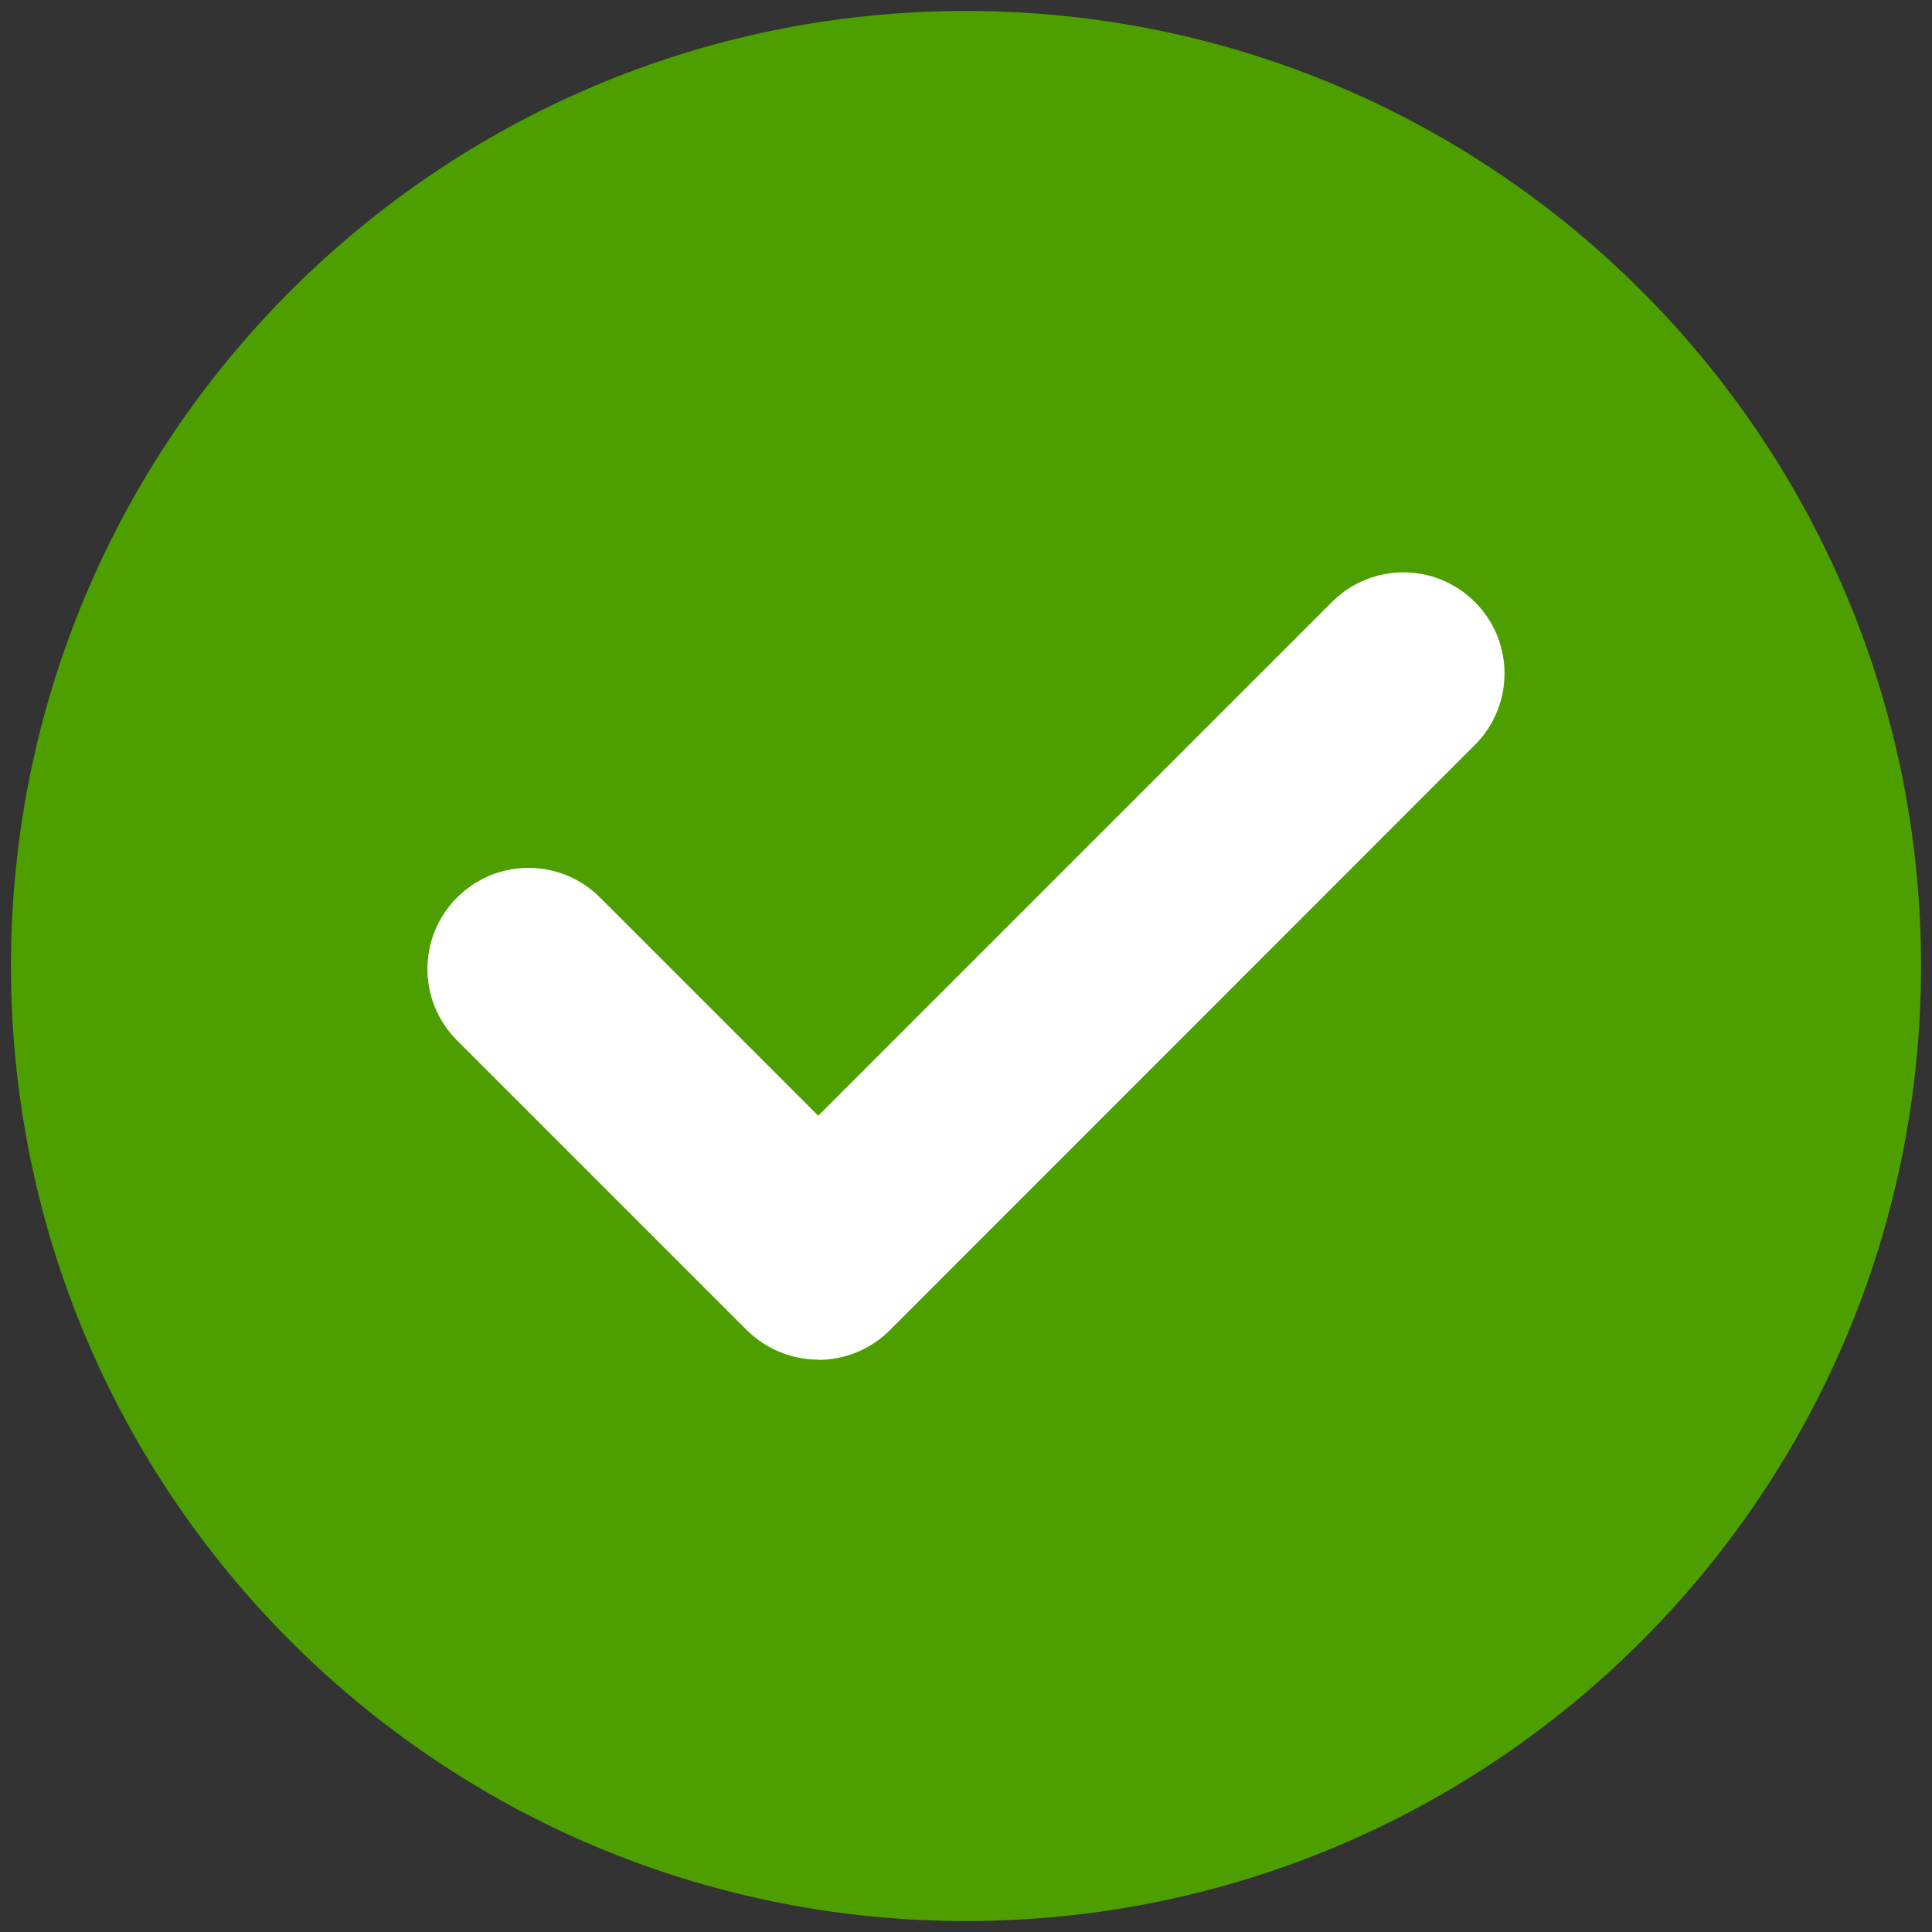
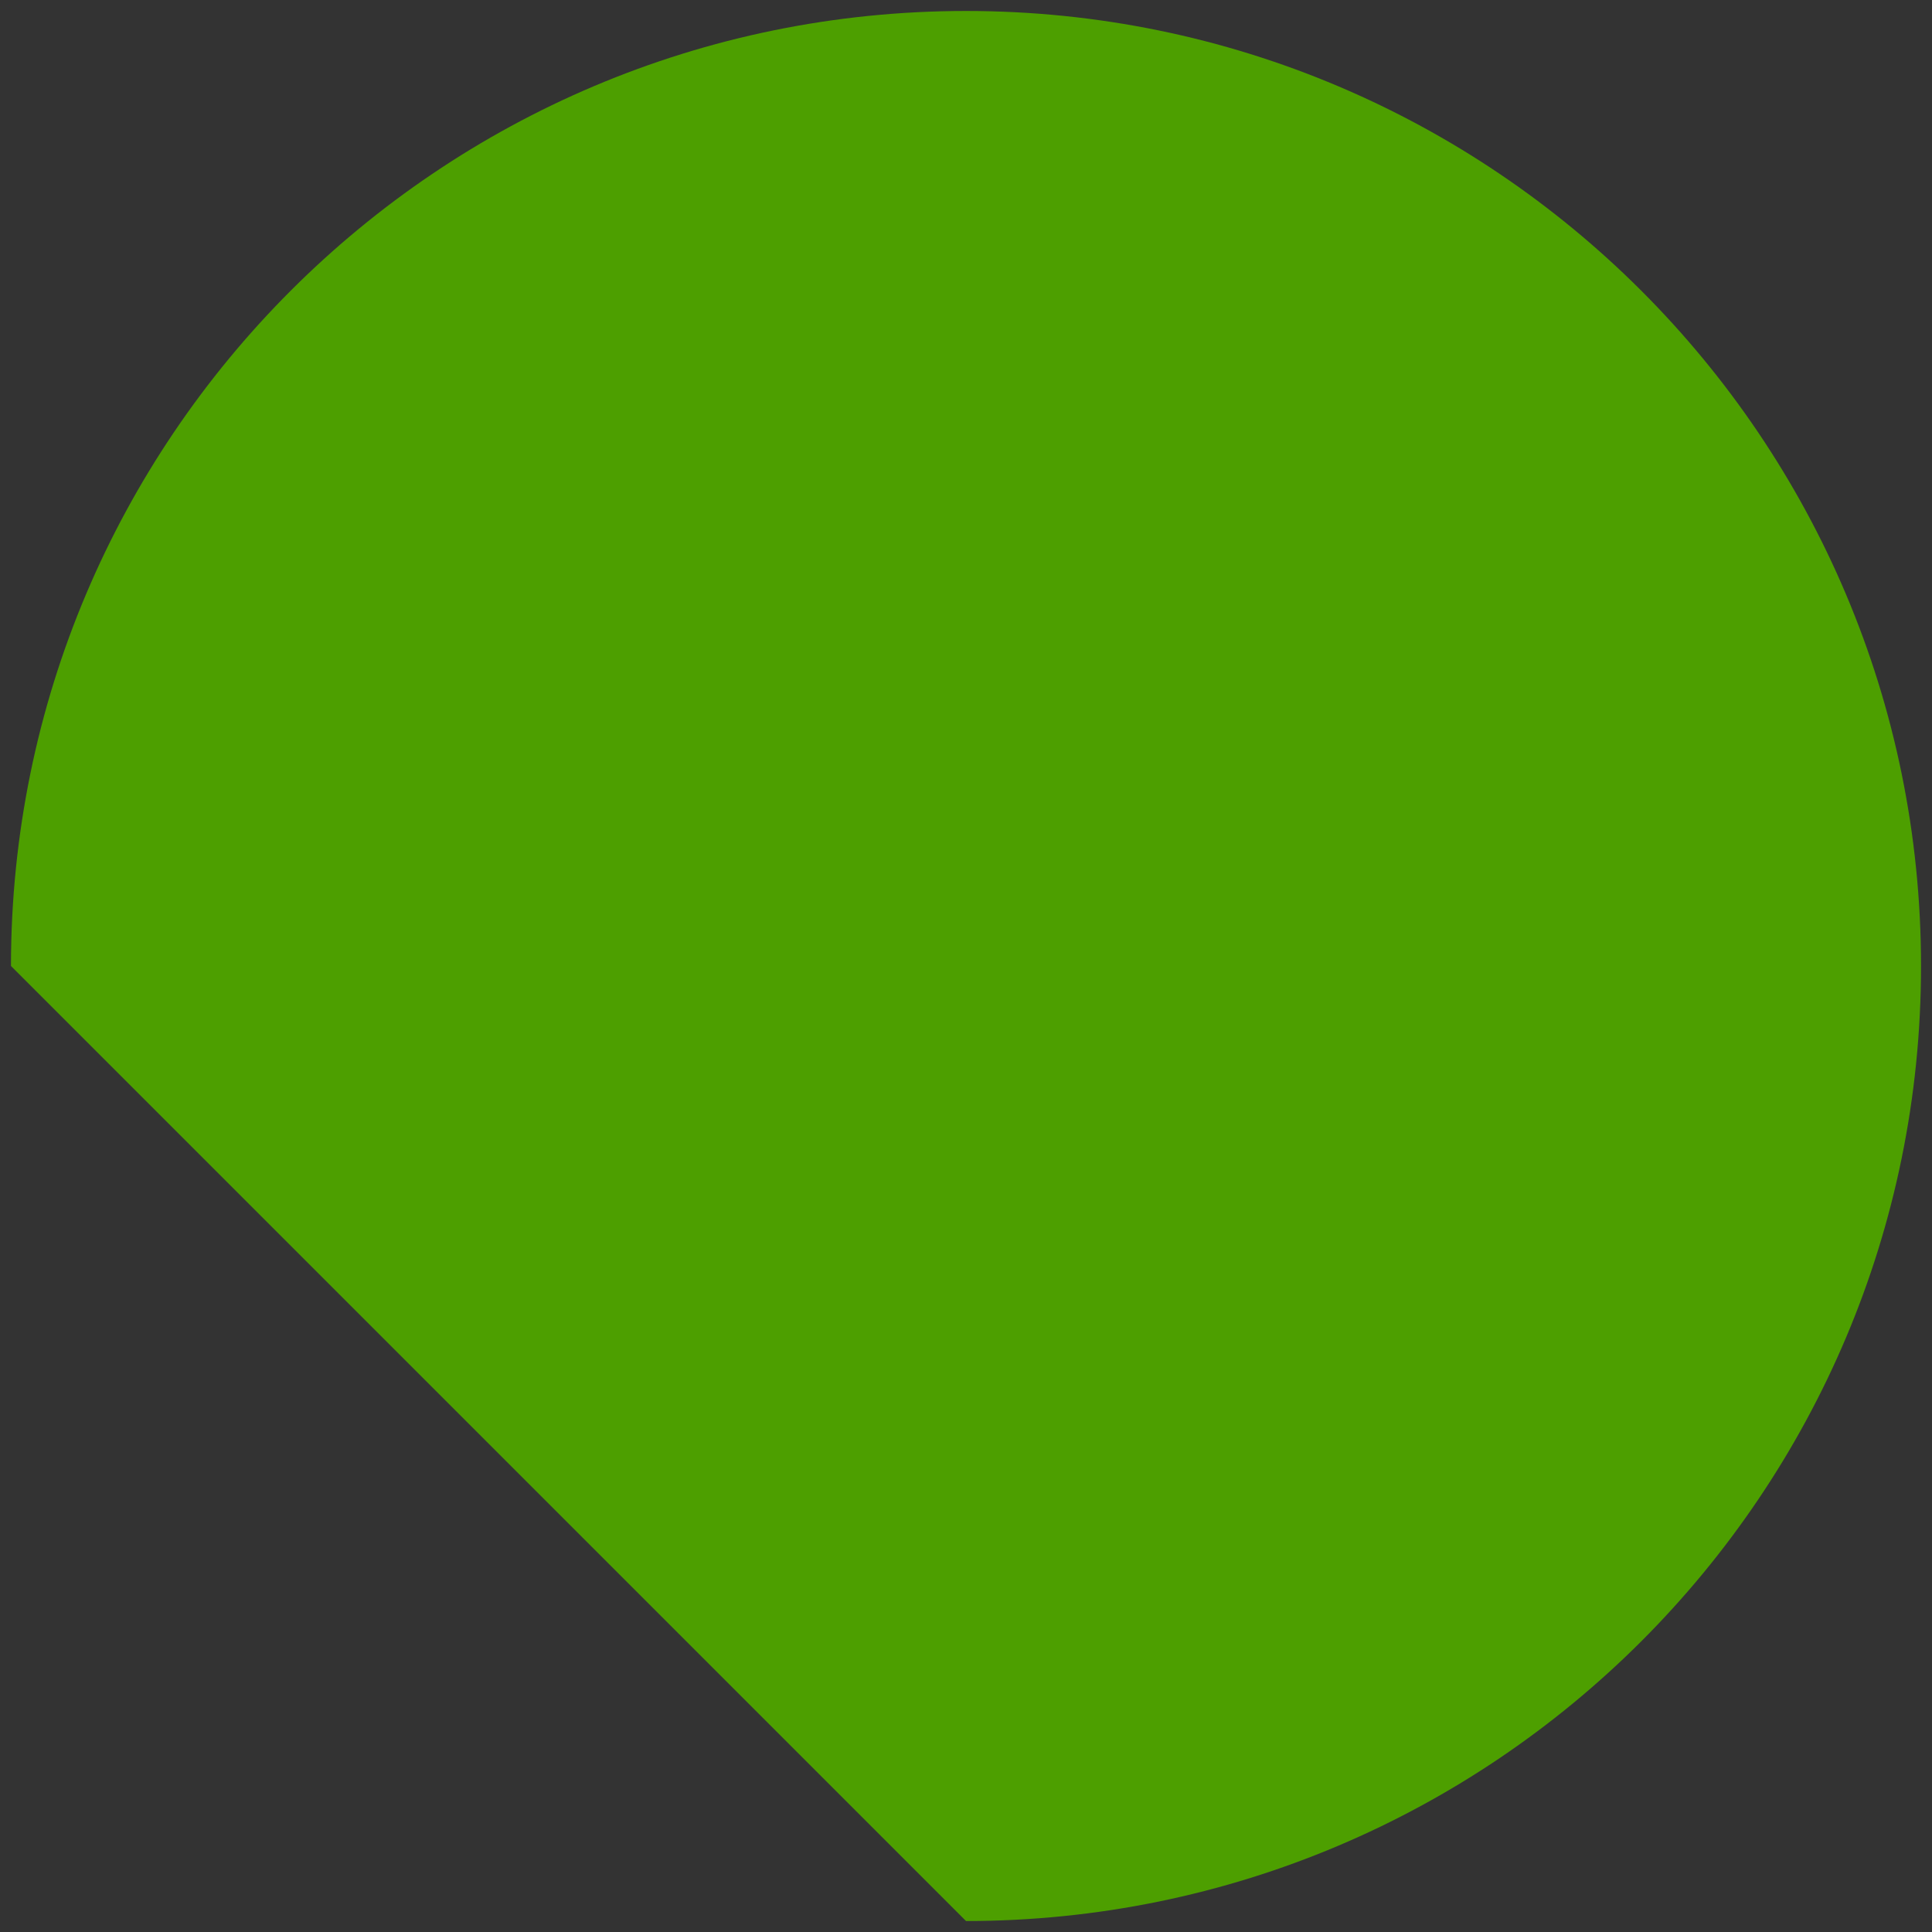
<svg xmlns="http://www.w3.org/2000/svg" width="88" height="88" viewBox="0 0 88 88" fill="none">
  <rect x="0" y="0" width="88" height="88" fill="#333333" stroke="none" />
  <g id="Group">
-     <path id="Vector" d="M44 87.5C68.024 87.5 87.5 68.024 87.5 44C87.5 19.976 68.024 0.5 44 0.5C19.976 0.5 0.5 19.976 0.5 44C0.5 68.024 19.976 87.5 44 87.5Z" fill="#4D9F00" />
-     <path id="Vector_2" d="M37.269 61.93C36.049 61.93 34.879 61.44 34.009 60.58L20.819 47.39C19.019 45.59 19.019 42.68 20.819 40.88C22.619 39.08 25.529 39.08 27.329 40.88L37.269 50.82L60.669 27.42C62.469 25.62 65.379 25.62 67.179 27.42C68.979 29.22 68.979 32.13 67.179 33.93L40.529 60.59C39.669 61.45 38.499 61.94 37.269 61.94V61.93Z" fill="white" />
+     <path id="Vector" d="M44 87.5C68.024 87.5 87.5 68.024 87.5 44C87.5 19.976 68.024 0.5 44 0.5C19.976 0.5 0.5 19.976 0.5 44Z" fill="#4D9F00" />
  </g>
</svg>